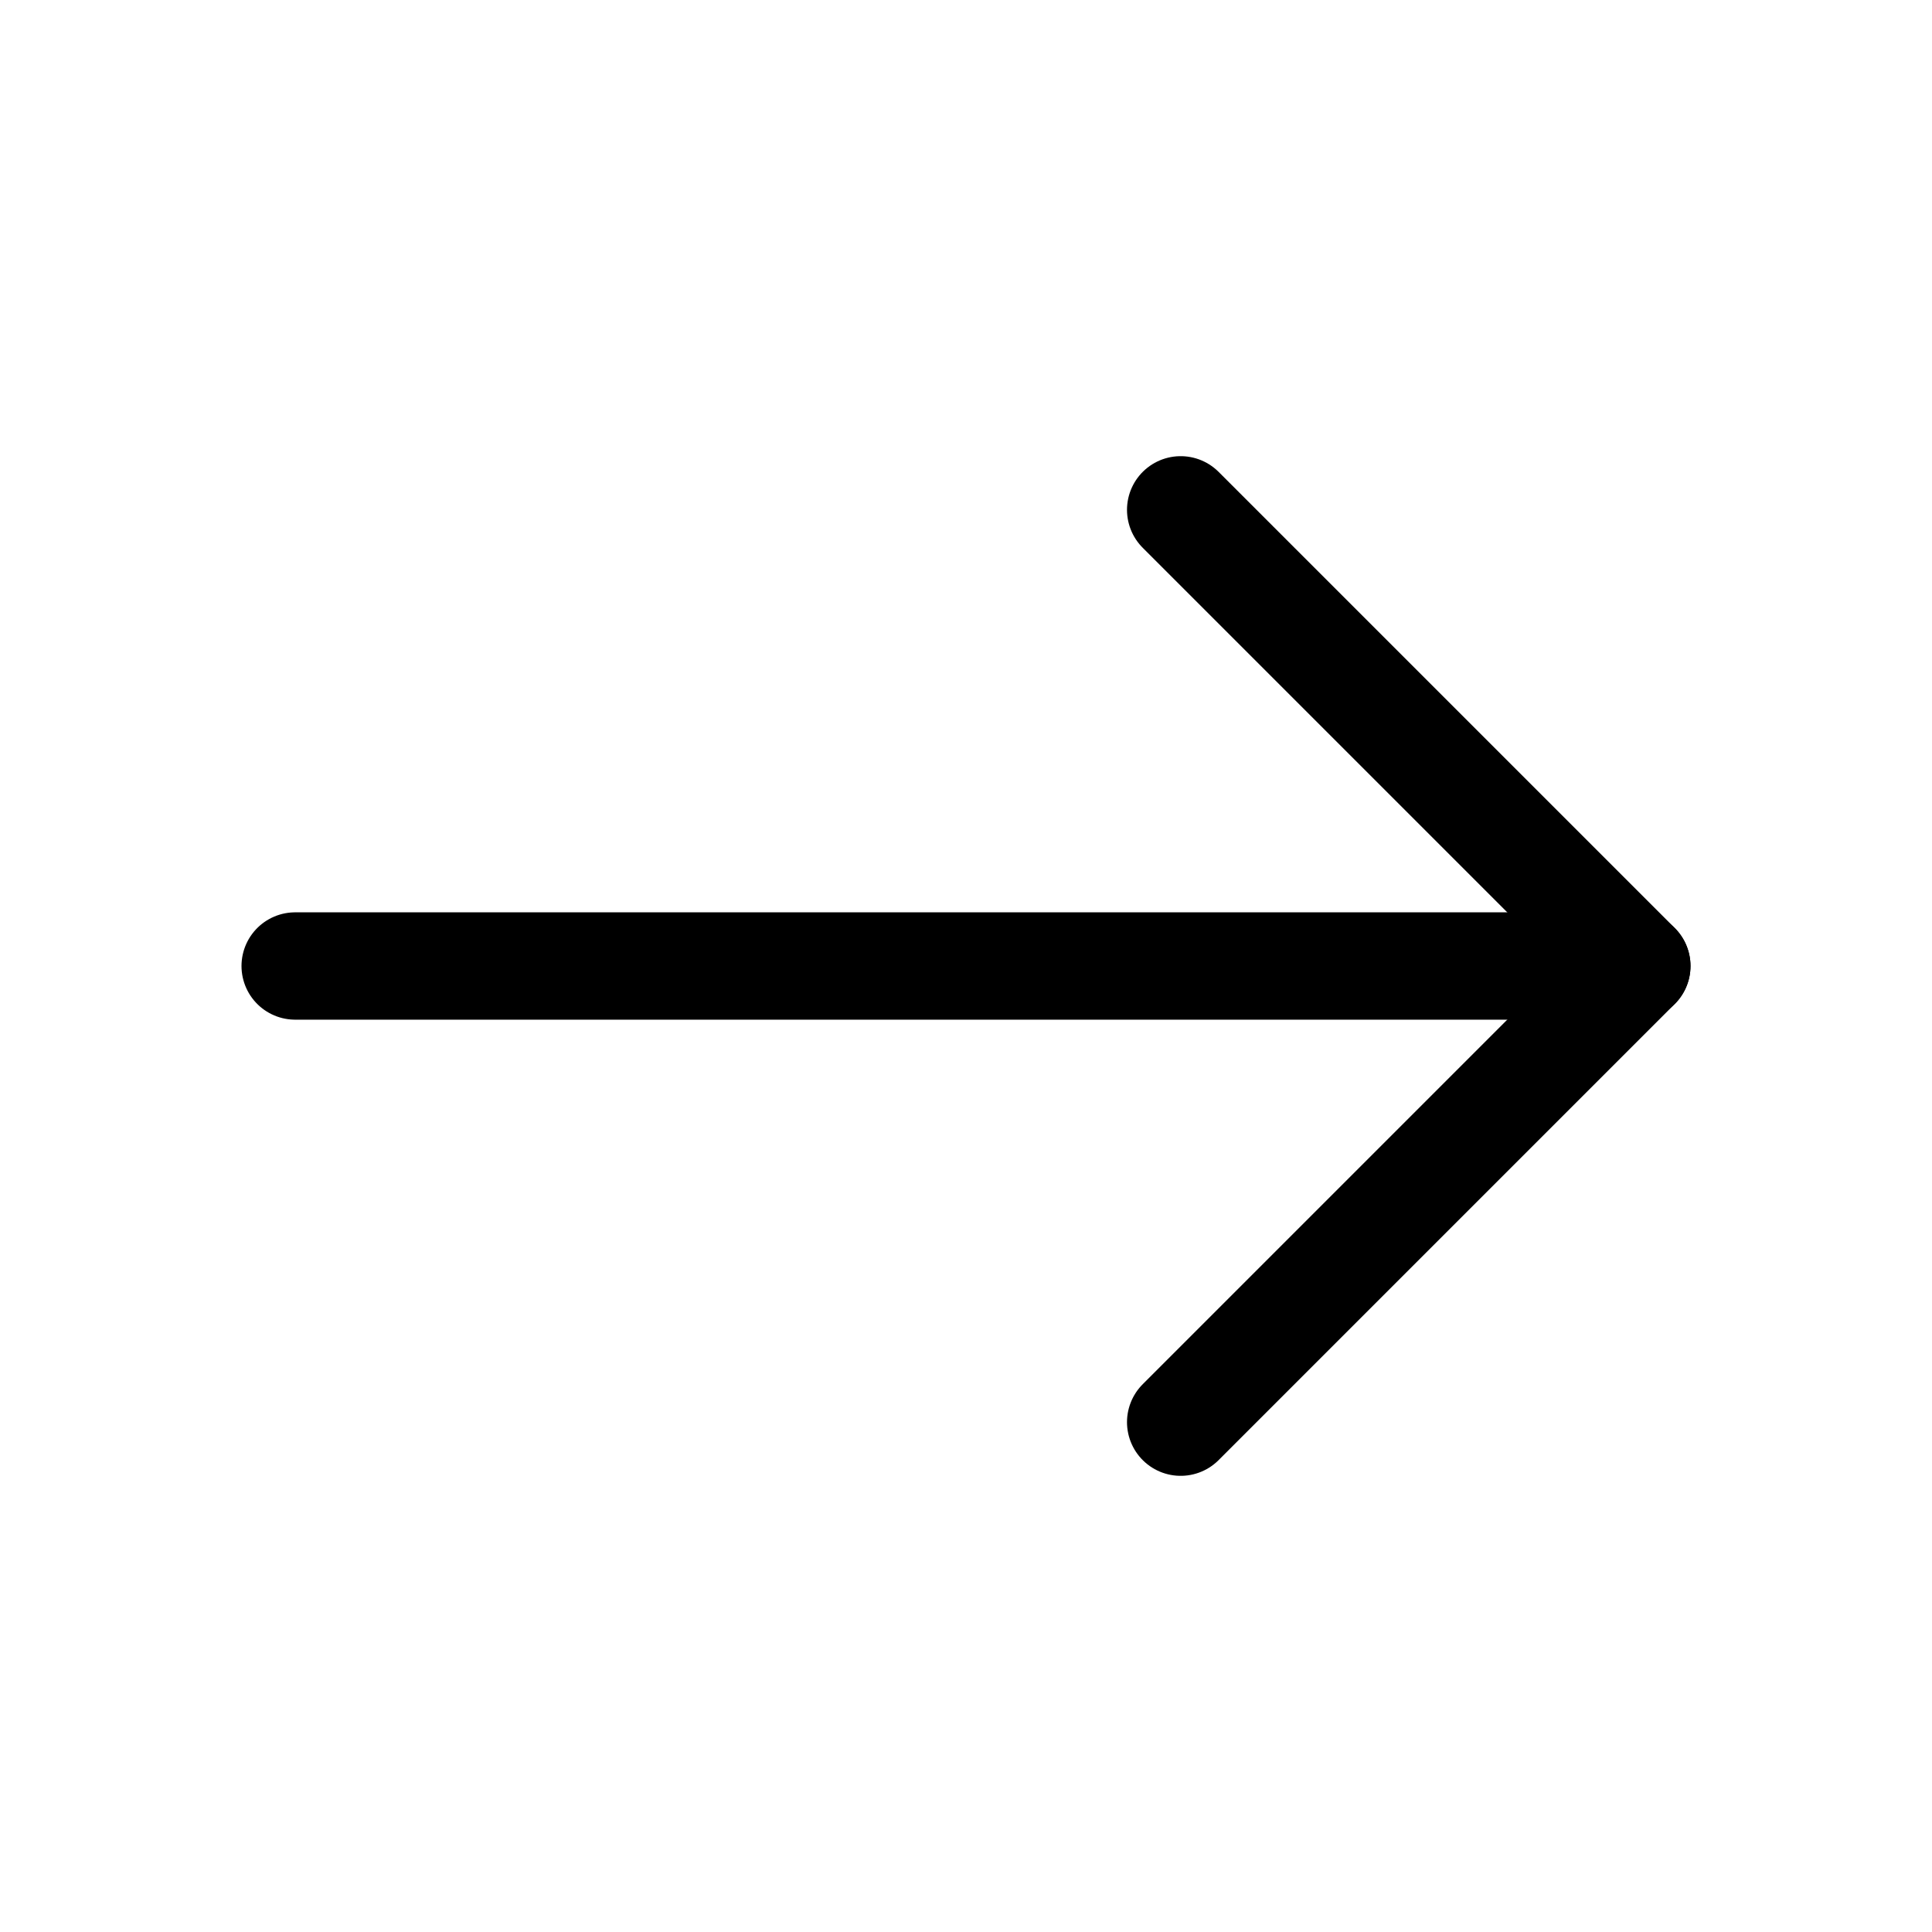
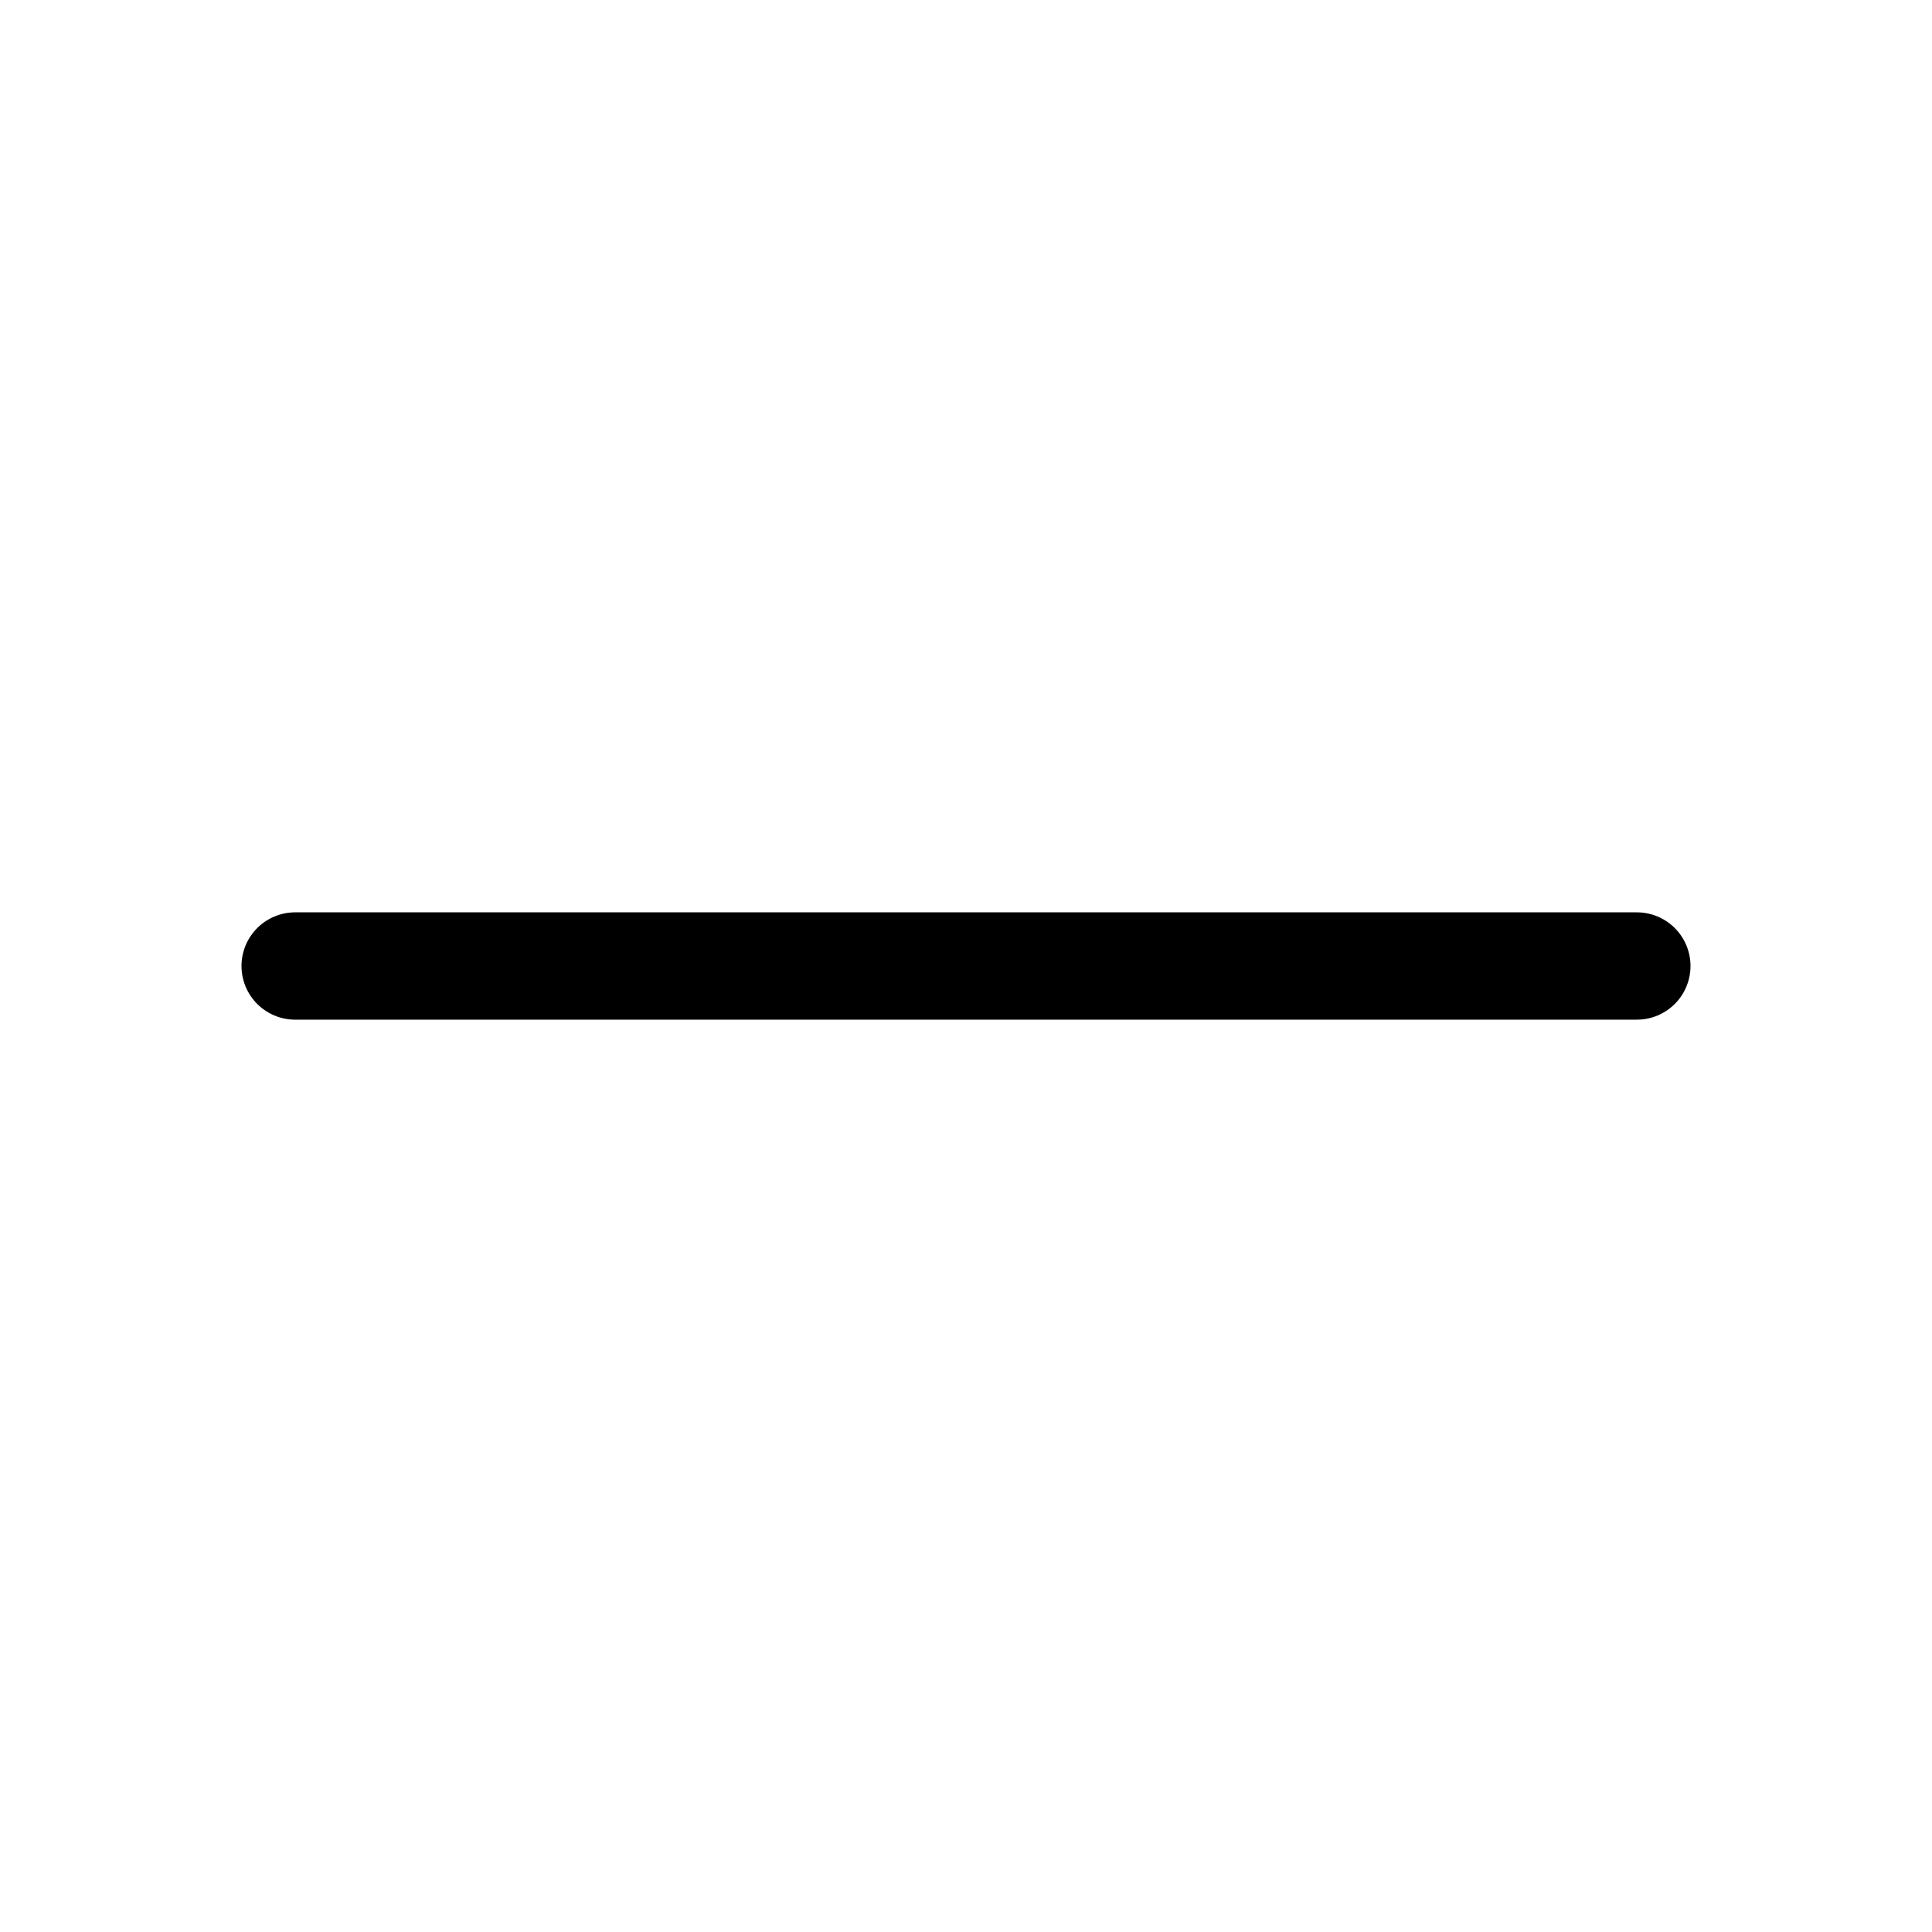
<svg xmlns="http://www.w3.org/2000/svg" height="18" width="18" viewBox="0 0 18 18">
  <title>arrow right</title>
  <g stroke-linecap="round" stroke-width="1" fill="none" stroke="#000000" stroke-linejoin="round" class="nc-icon-wrapper">
    <line x1="15.25" y1="9" x2="2.75" y2="9" data-color="color-2" />
-     <polyline points="11 4.75 15.25 9 11 13.25" />
  </g>
</svg>